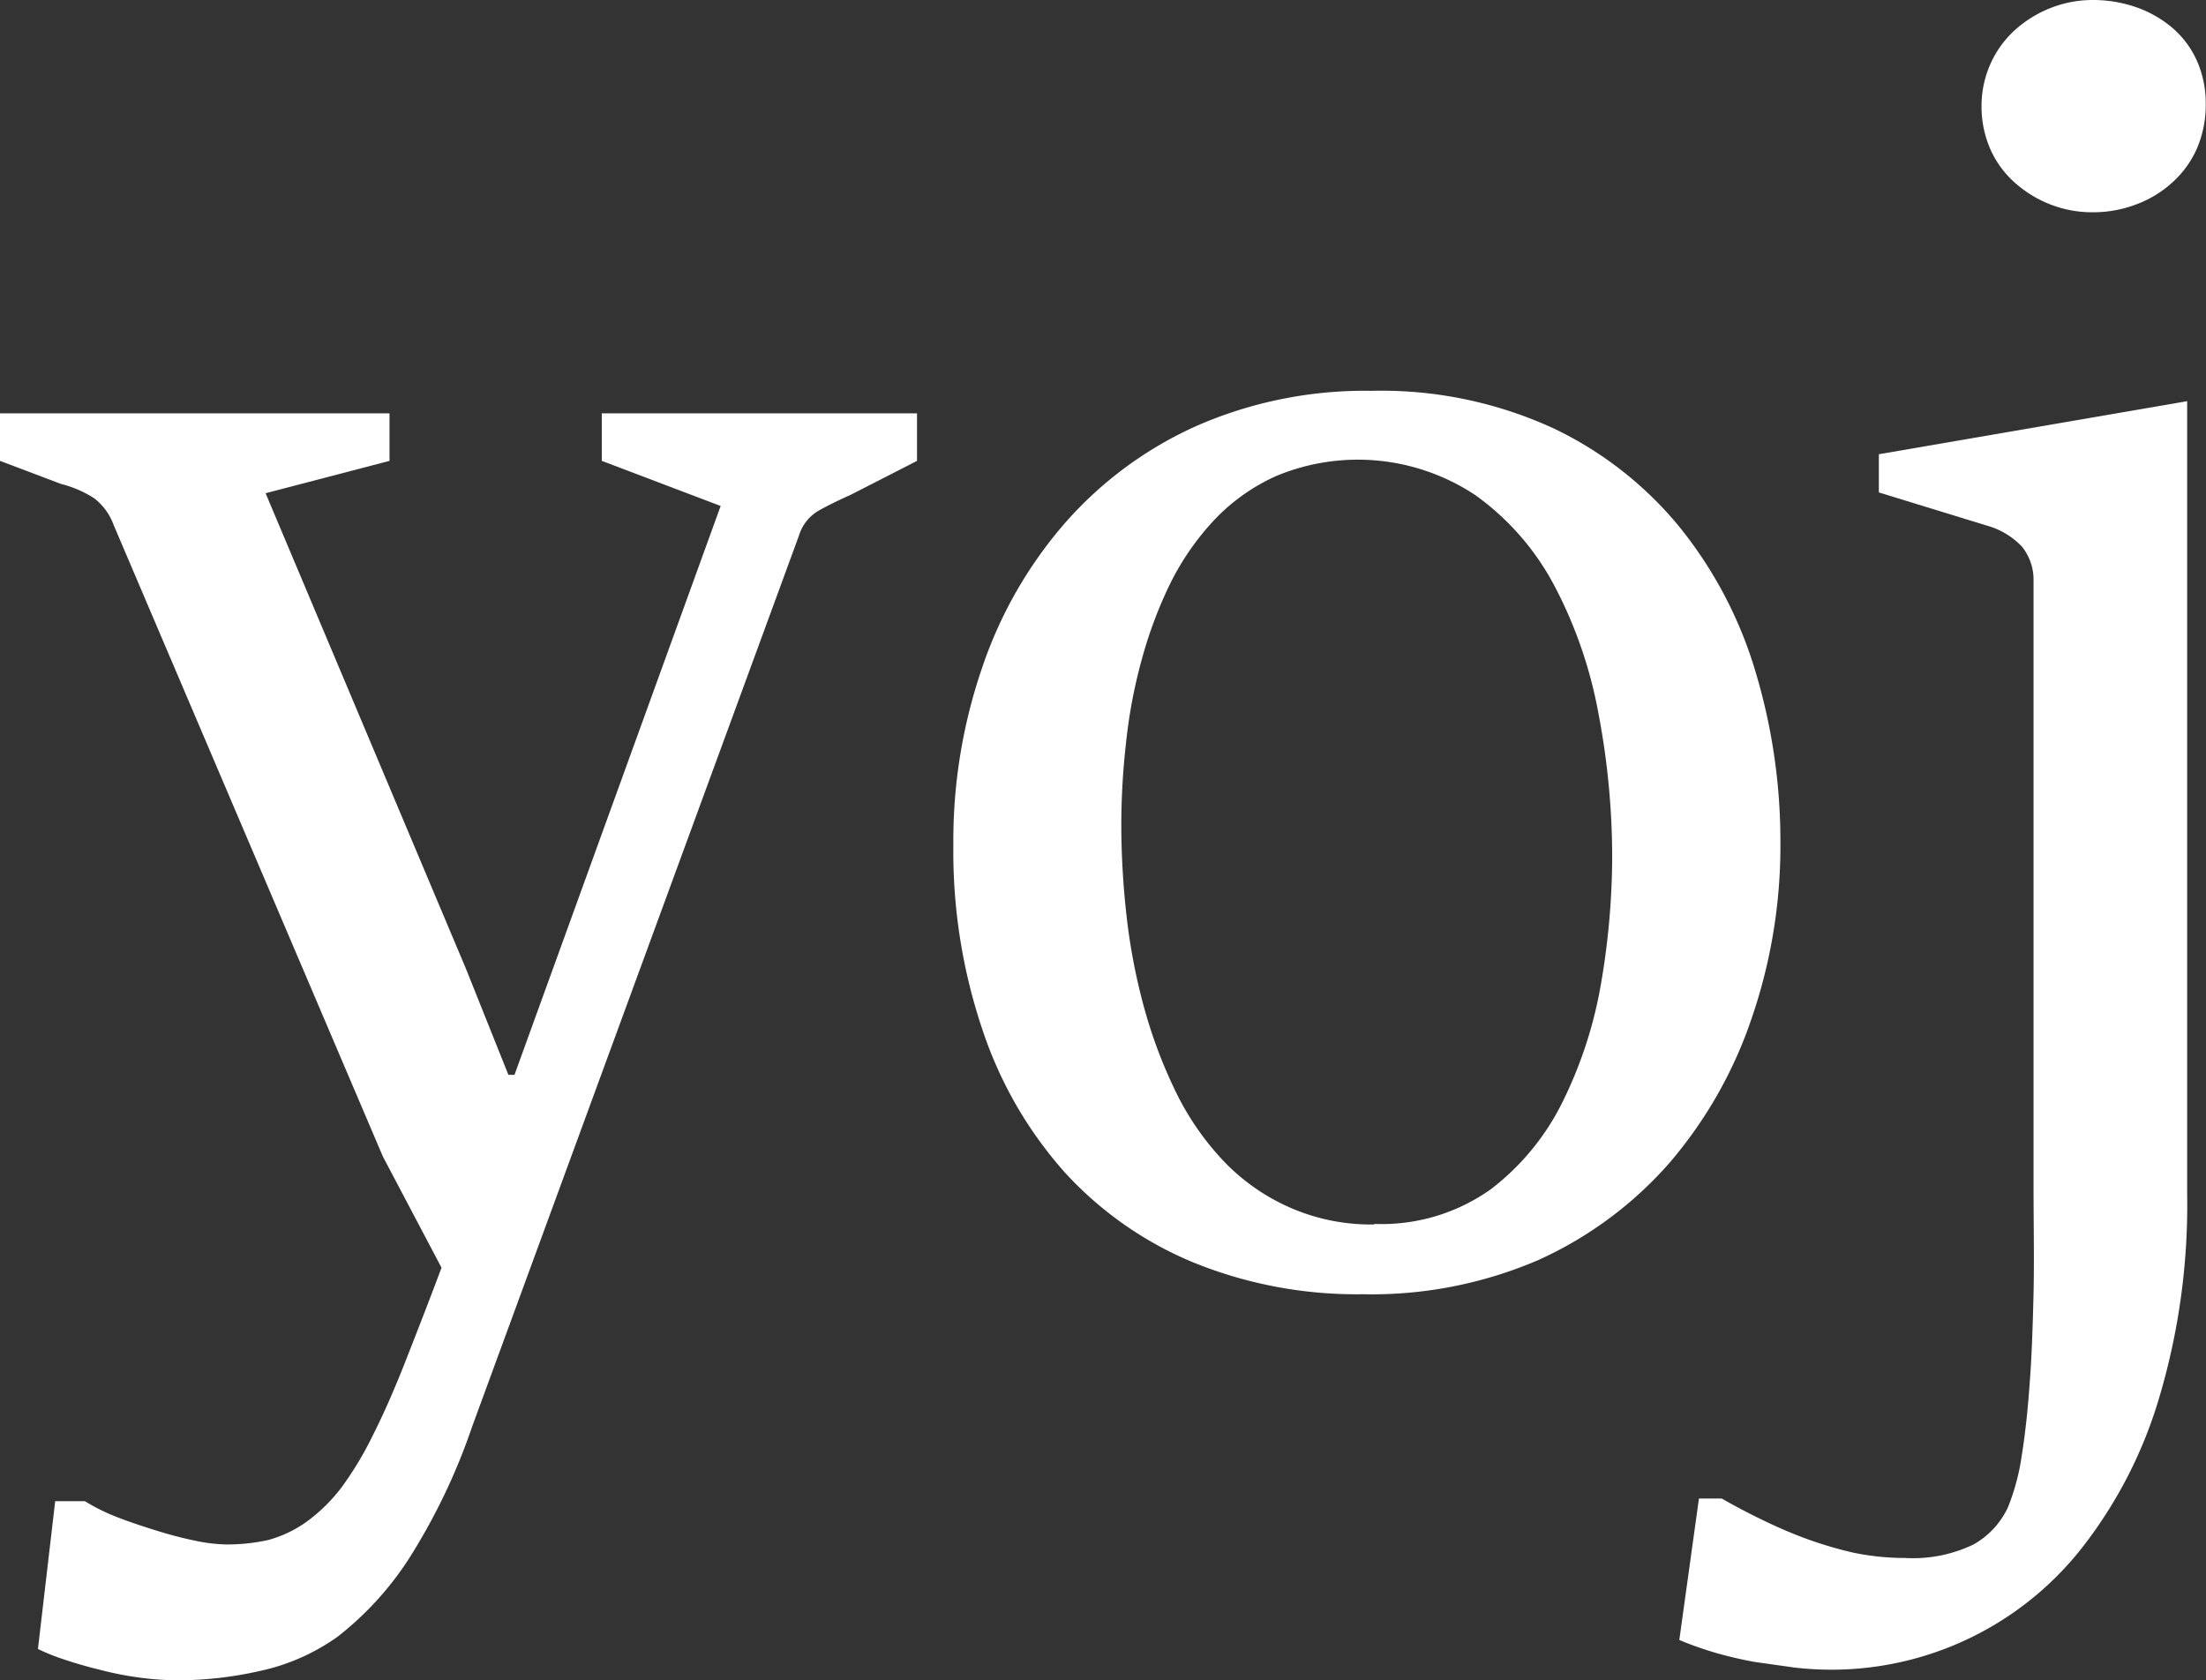
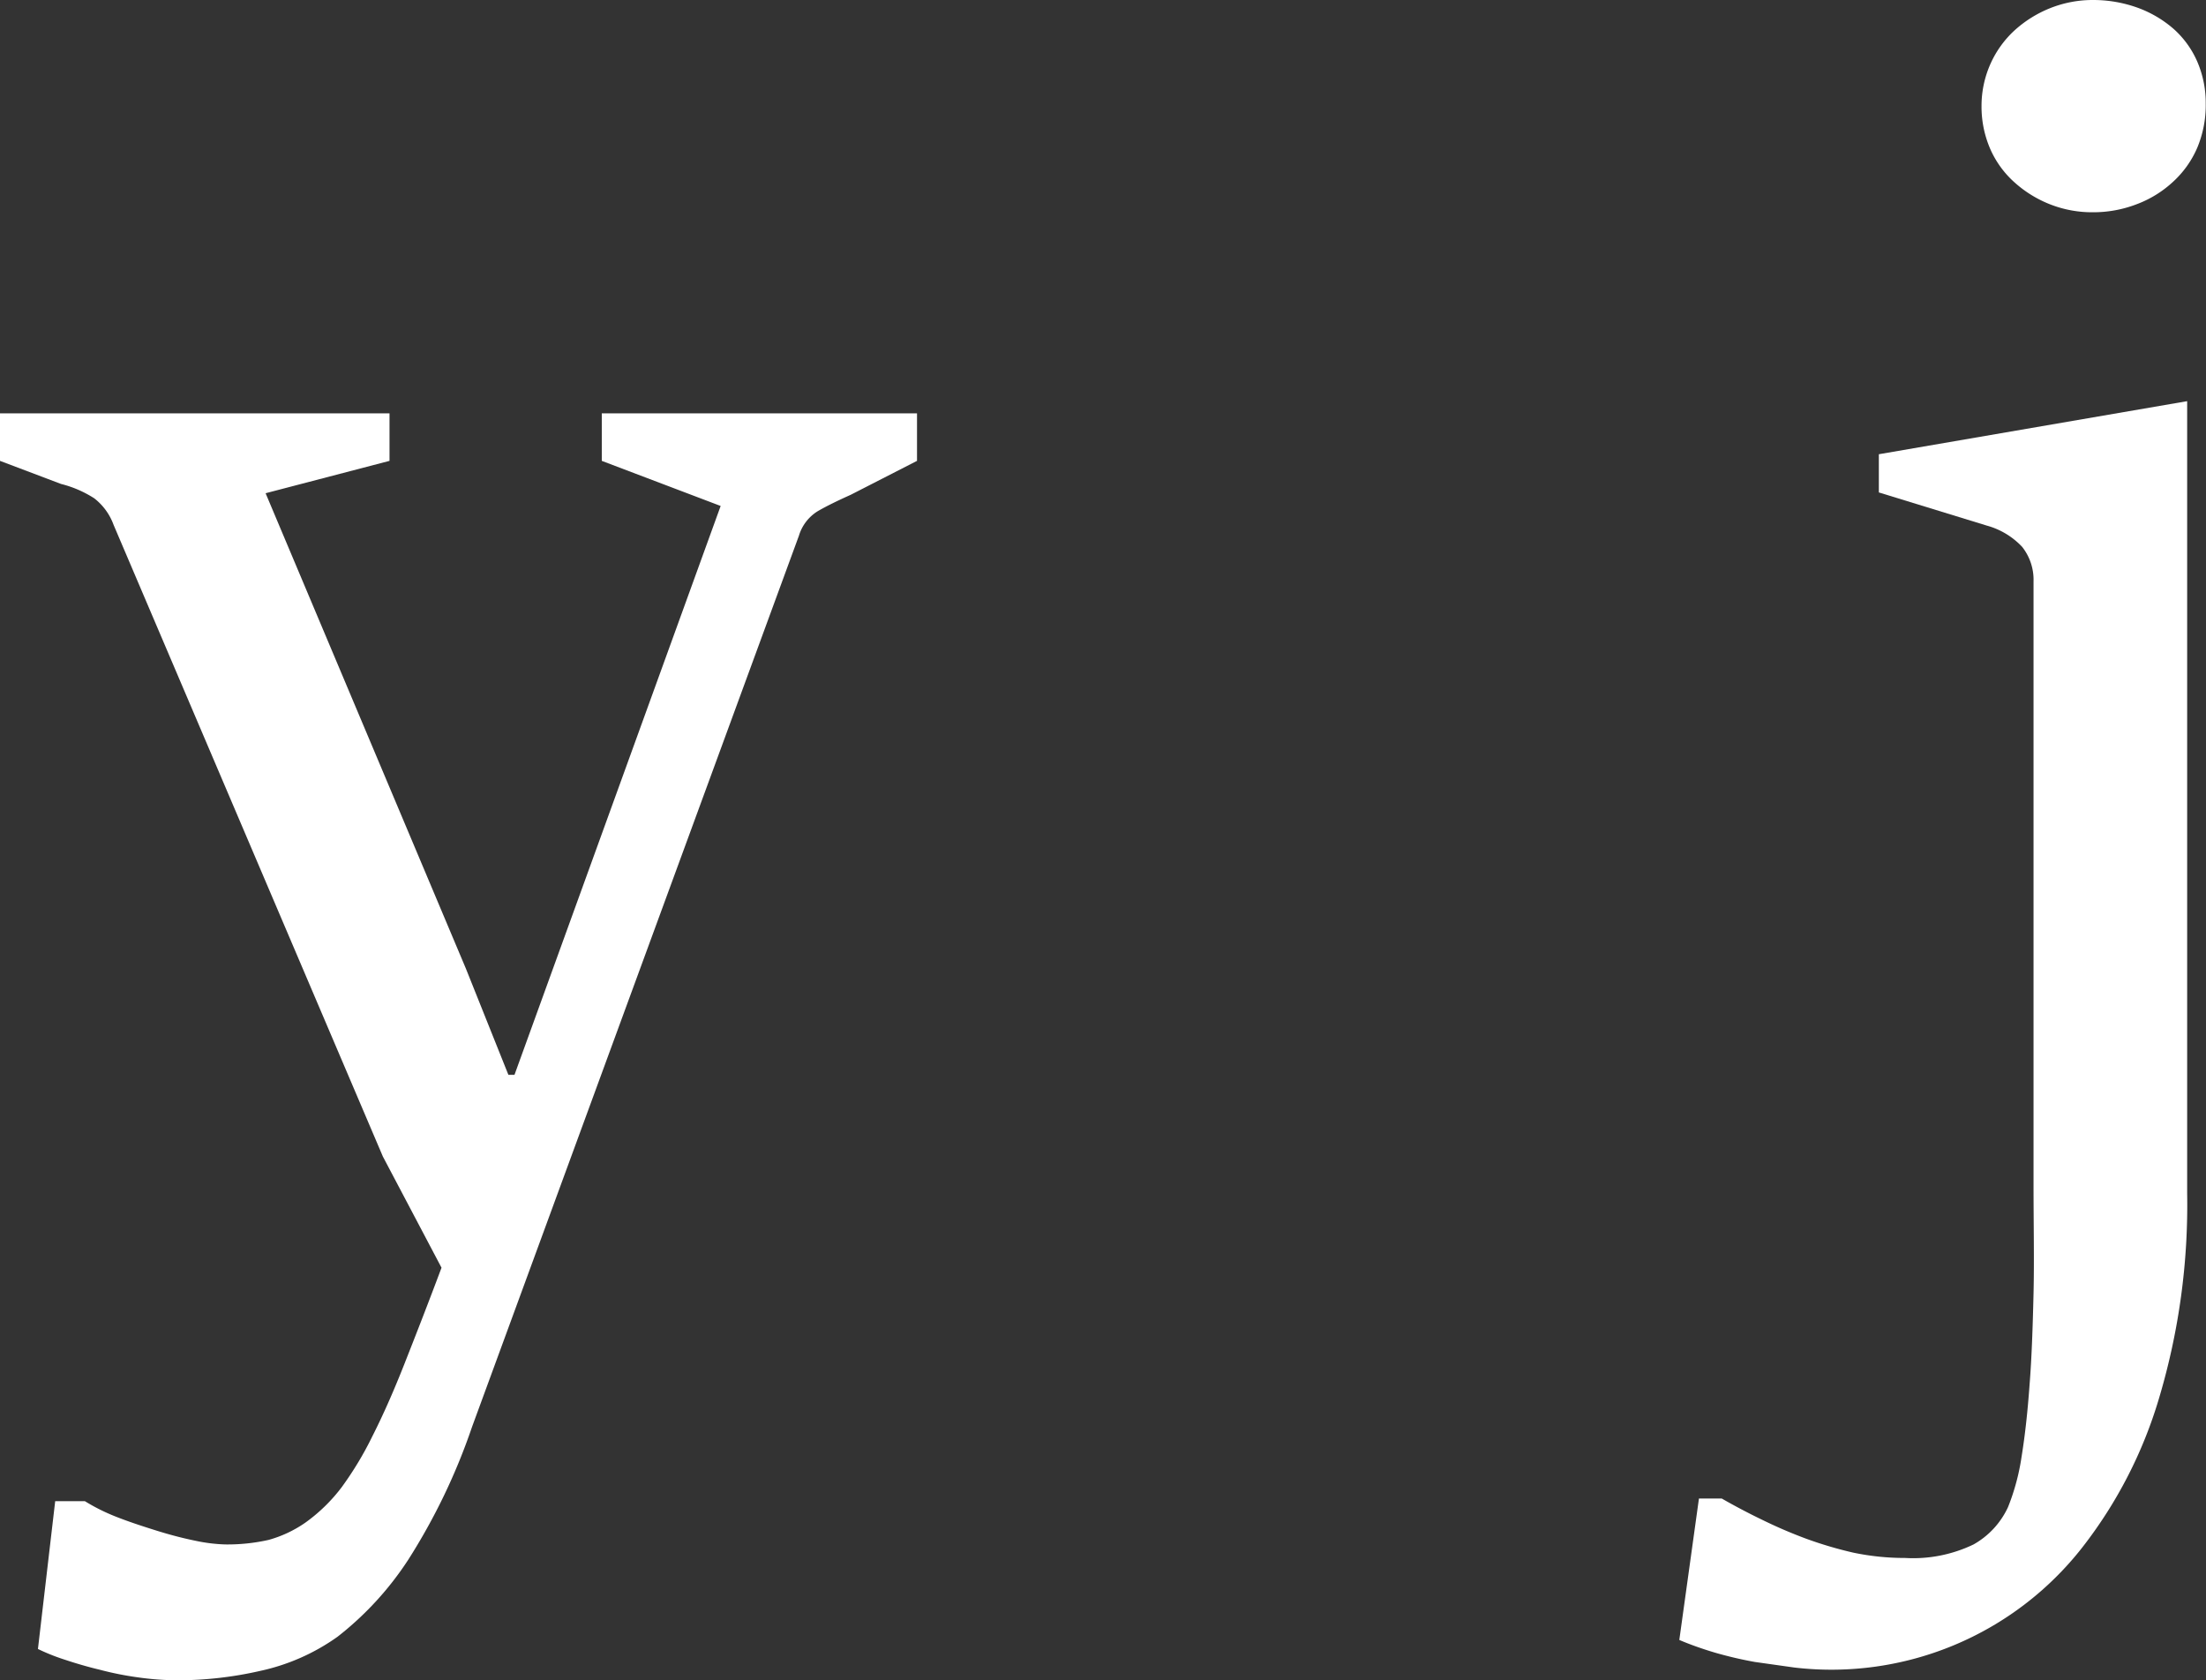
<svg xmlns="http://www.w3.org/2000/svg" id="Layer_1" data-name="Layer 1" viewBox="0 0 83.14 63.33">
  <rect x="0" y="0" width="83.14" height="63.33" fill="#333333" stroke="none" />
  <defs>
    <style> .cls-1 { fill: #fff; } </style>
  </defs>
  <g>
    <path class="cls-1" d="M242.29,417.8h1.12a7.31,7.31,0,0,0,1.16.58c.48.19,1,.36,1.51.52s1,.29,1.49.39a6.25,6.25,0,0,0,1.12.14,7.06,7.06,0,0,0,1.64-.17,4.54,4.54,0,0,0,1.4-.66,6.34,6.34,0,0,0,1.36-1.33,12.75,12.75,0,0,0,1.16-1.93c.39-.77.79-1.67,1.2-2.71s.88-2.24,1.4-3.63l-2.21-4.19L244.49,381a2.23,2.23,0,0,0-.73-1,4.21,4.21,0,0,0-1.25-.54l-2.3-.87v-1.79h14.68v1.79l-4.67,1.22,7.55,17.92,1.6,4h.23l7.77-21.44-4.48-1.7v-1.79h11.88v1.79l-2.5,1.28c-.49.22-.9.42-1.23.61a1.64,1.64,0,0,0-.72.93L258,415a23.2,23.2,0,0,1-2.4,5,11.93,11.93,0,0,1-2.67,2.91A7.89,7.89,0,0,1,250,424.2a14,14,0,0,1-3.12.35,10.85,10.85,0,0,1-1.47-.11,12,12,0,0,1-1.45-.29c-.46-.11-.9-.24-1.32-.38a7.63,7.63,0,0,1-1-.4Z" transform="translate(-240.21 -361.22)" />
-     <path class="cls-1" d="M291.56,410a16.34,16.34,0,0,1-6.33-1.18,13.62,13.62,0,0,1-4.87-3.39,15.32,15.32,0,0,1-3.11-5.36,21,21,0,0,1-1.11-7,20.08,20.08,0,0,1,1.09-6.7,16.16,16.16,0,0,1,3.12-5.44,14.43,14.43,0,0,1,4.94-3.65,15.8,15.8,0,0,1,6.59-1.33,15.54,15.54,0,0,1,6.87,1.41,13.81,13.81,0,0,1,4.78,3.75,15.85,15.85,0,0,1,2.84,5.42,22.16,22.16,0,0,1,.94,6.42,20,20,0,0,1-1.09,6.67,16.46,16.46,0,0,1-3.1,5.44,14.52,14.52,0,0,1-4.93,3.65A15.89,15.89,0,0,1,291.56,410Zm.45-2.65a7.09,7.09,0,0,0,4.39-1.31,9.34,9.34,0,0,0,2.73-3.35,16.19,16.19,0,0,0,1.43-4.46,28.47,28.47,0,0,0,.41-4.67,28.9,28.9,0,0,0-.51-5.41,16.81,16.81,0,0,0-1.65-4.82,9.85,9.85,0,0,0-3-3.45,8,8,0,0,0-7.5-.72,7.35,7.35,0,0,0-2.32,1.64,10,10,0,0,0-1.67,2.4,16.27,16.27,0,0,0-1.08,2.88,19.3,19.3,0,0,0-.59,3.12,27.57,27.57,0,0,0-.18,3.08,30.81,30.81,0,0,0,.19,3.39,22.69,22.69,0,0,0,.64,3.42,18.43,18.43,0,0,0,1.17,3.17,10.46,10.46,0,0,0,1.78,2.64,7.76,7.76,0,0,0,2.48,1.79A7.59,7.59,0,0,0,292,407.37Z" transform="translate(-240.21 -361.22)" />
    <path class="cls-1" d="M304.24,417.7h.86c.49.28,1,.55,1.52.8a17.8,17.8,0,0,0,1.65.71,14.82,14.82,0,0,0,1.79.53,9.48,9.48,0,0,0,1.95.2,5.25,5.25,0,0,0,2.58-.51,3.11,3.11,0,0,0,1.3-1.41,8.41,8.41,0,0,0,.51-1.9q.19-1.17.3-2.7c.08-1,.12-2.17.15-3.44s0-2.64,0-4.12V383.14a2,2,0,0,0-.43-1.31,2.87,2.87,0,0,0-1.33-.8l-4.07-1.25v-1.44l11.62-2v29.85a25.48,25.48,0,0,1-1.06,7.73,17,17,0,0,1-2.89,5.62,12,12,0,0,1-10.85,4.53l-1.49-.21a14.86,14.86,0,0,1-1.5-.35q-.74-.22-1.35-.48Zm14.85-48.48a4.32,4.32,0,0,1-1.62-.3,4.42,4.42,0,0,1-1.33-.82,3.66,3.66,0,0,1-.91-1.24,4,4,0,0,1-.34-1.64,3.89,3.89,0,0,1,.34-1.6,3.84,3.84,0,0,1,.91-1.26,4.45,4.45,0,0,1,1.33-.83,4.33,4.33,0,0,1,1.62-.31,4.94,4.94,0,0,1,1.68.29,4.29,4.29,0,0,1,1.36.8,3.54,3.54,0,0,1,.89,1.23,3.93,3.93,0,0,1,.32,1.59,4.16,4.16,0,0,1-.32,1.66,3.74,3.74,0,0,1-.91,1.28,4.15,4.15,0,0,1-1.38.85A4.54,4.54,0,0,1,319.09,369.22Z" transform="translate(-240.21 -361.22)" />
  </g>
</svg>